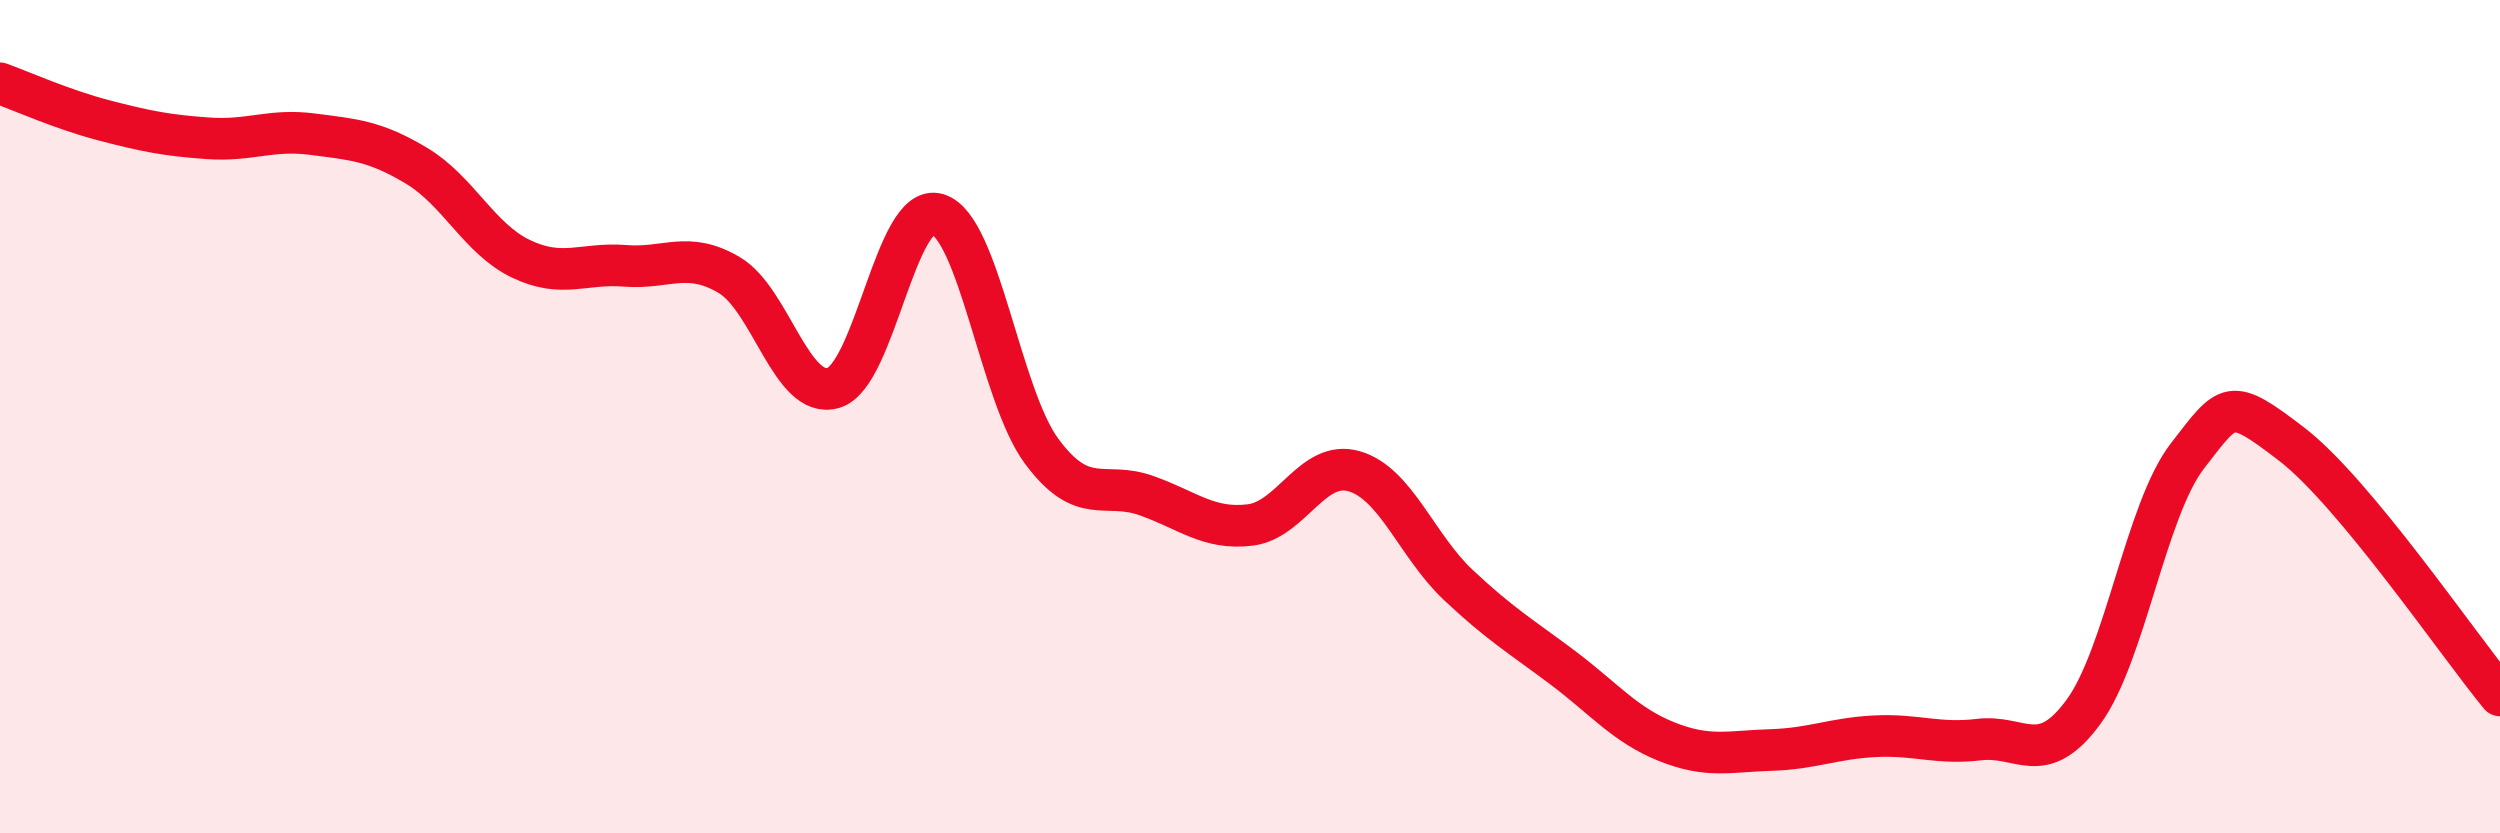
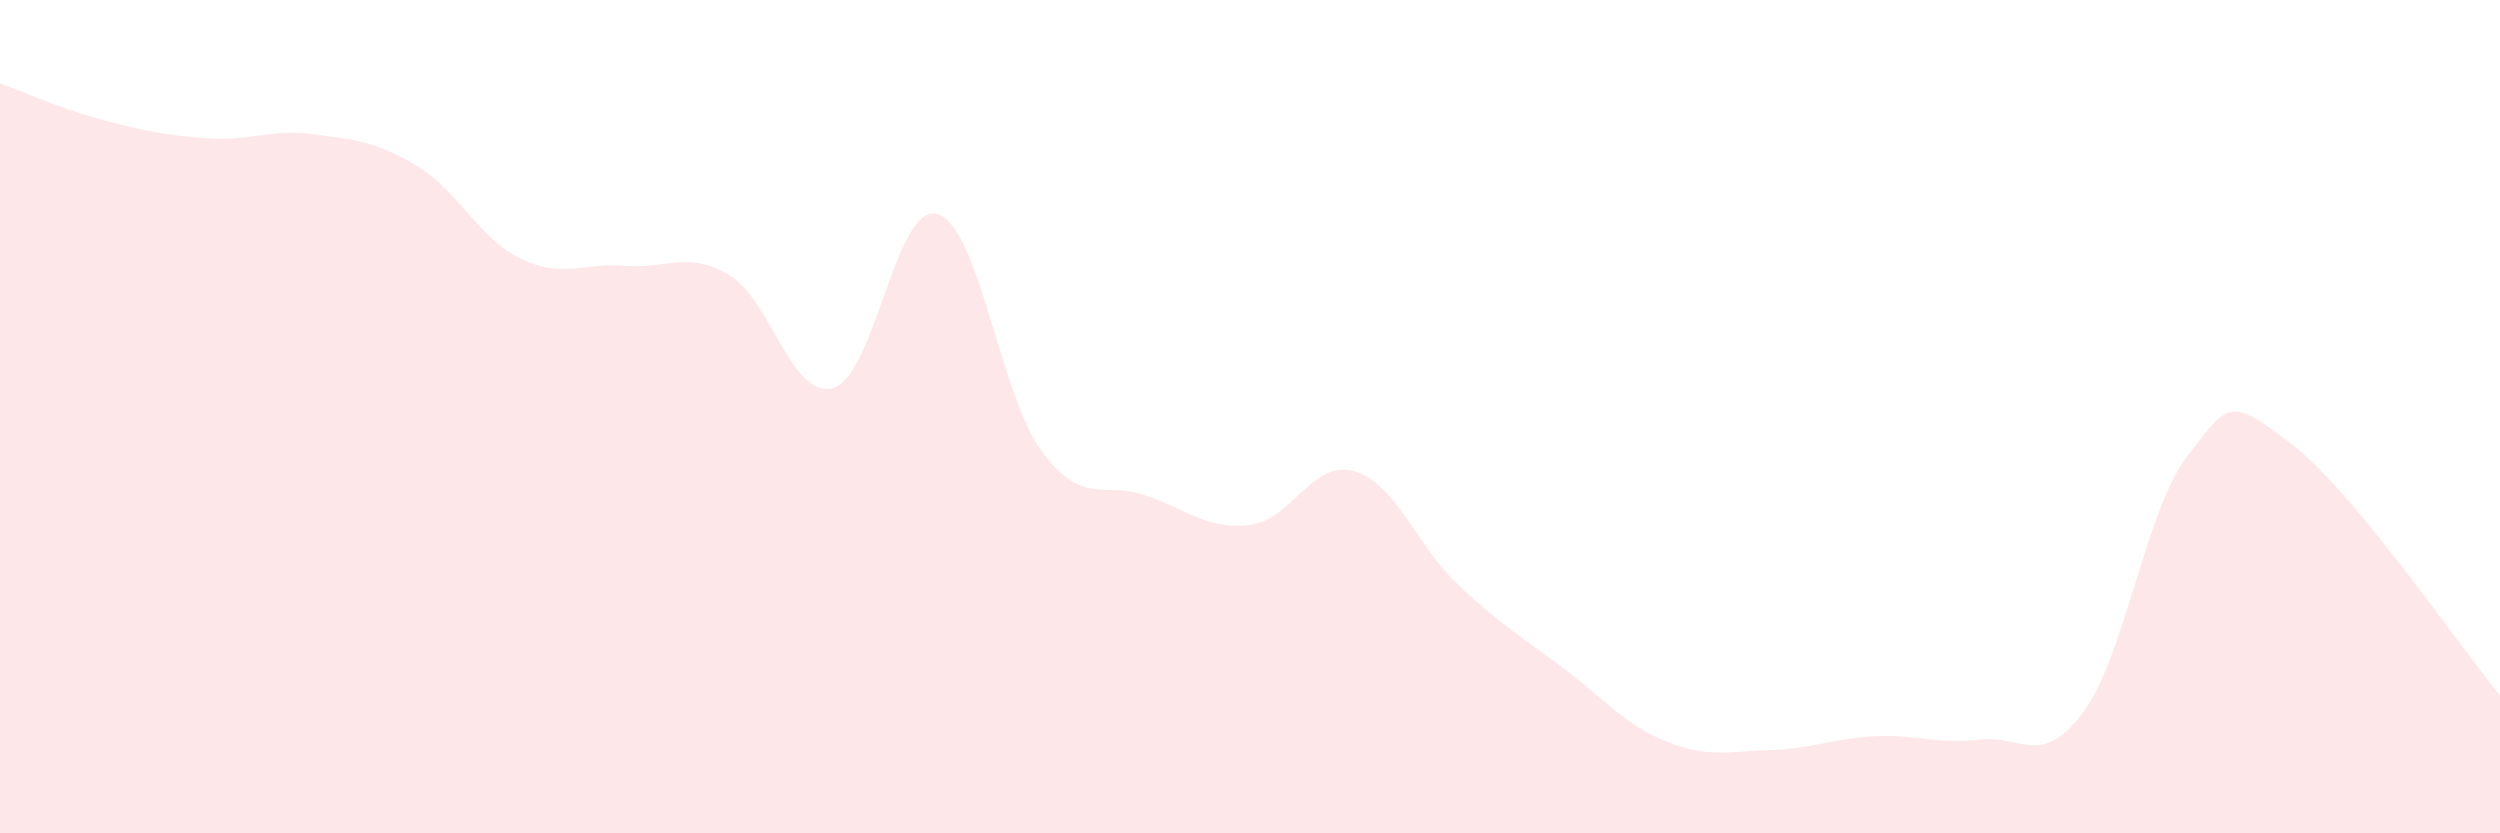
<svg xmlns="http://www.w3.org/2000/svg" width="60" height="20" viewBox="0 0 60 20">
  <path d="M 0,2 C 0.5,2.18 1.5,2.63 2.5,2.89 C 3.5,3.15 4,3.25 5,3.32 C 6,3.39 6.5,3.09 7.5,3.22 C 8.5,3.35 9,3.38 10,3.98 C 11,4.58 11.5,5.73 12.5,6.21 C 13.5,6.69 14,6.3 15,6.38 C 16,6.46 16.5,6.01 17.5,6.6 C 18.5,7.19 19,9.6 20,9.31 C 21,9.02 21.5,4.84 22.5,5.14 C 23.5,5.44 24,9.48 25,10.83 C 26,12.18 26.5,11.54 27.5,11.89 C 28.5,12.24 29,12.72 30,12.6 C 31,12.48 31.5,11.02 32.5,11.31 C 33.5,11.6 34,13.1 35,14.04 C 36,14.98 36.5,15.27 37.5,16.02 C 38.5,16.77 39,17.4 40,17.8 C 41,18.2 41.5,18.03 42.5,18 C 43.5,17.97 44,17.72 45,17.67 C 46,17.62 46.5,17.87 47.5,17.75 C 48.5,17.63 49,18.45 50,17.09 C 51,15.73 51.5,12.23 52.5,10.94 C 53.5,9.65 53.5,9.51 55,10.66 C 56.5,11.81 59,15.48 60,16.69L60 20L0 20Z" fill="#EB0A25" opacity="0.1" stroke-linecap="round" stroke-linejoin="round" />
-   <path d="M 0,2 C 0.5,2.18 1.5,2.63 2.5,2.89 C 3.5,3.15 4,3.25 5,3.32 C 6,3.39 6.5,3.09 7.5,3.22 C 8.5,3.35 9,3.38 10,3.98 C 11,4.58 11.5,5.73 12.5,6.21 C 13.5,6.69 14,6.3 15,6.38 C 16,6.46 16.5,6.01 17.5,6.6 C 18.5,7.19 19,9.6 20,9.31 C 21,9.02 21.5,4.84 22.5,5.14 C 23.5,5.44 24,9.48 25,10.83 C 26,12.18 26.5,11.54 27.5,11.89 C 28.5,12.24 29,12.72 30,12.6 C 31,12.48 31.5,11.02 32.5,11.31 C 33.5,11.6 34,13.1 35,14.04 C 36,14.98 36.5,15.27 37.5,16.02 C 38.5,16.77 39,17.4 40,17.8 C 41,18.2 41.5,18.03 42.5,18 C 43.5,17.97 44,17.72 45,17.67 C 46,17.62 46.5,17.87 47.5,17.75 C 48.5,17.63 49,18.45 50,17.09 C 51,15.73 51.5,12.23 52.5,10.94 C 53.5,9.65 53.5,9.51 55,10.66 C 56.5,11.81 59,15.48 60,16.69" stroke="#EB0A25" stroke-width="1" fill="none" stroke-linecap="round" stroke-linejoin="round" />
</svg>